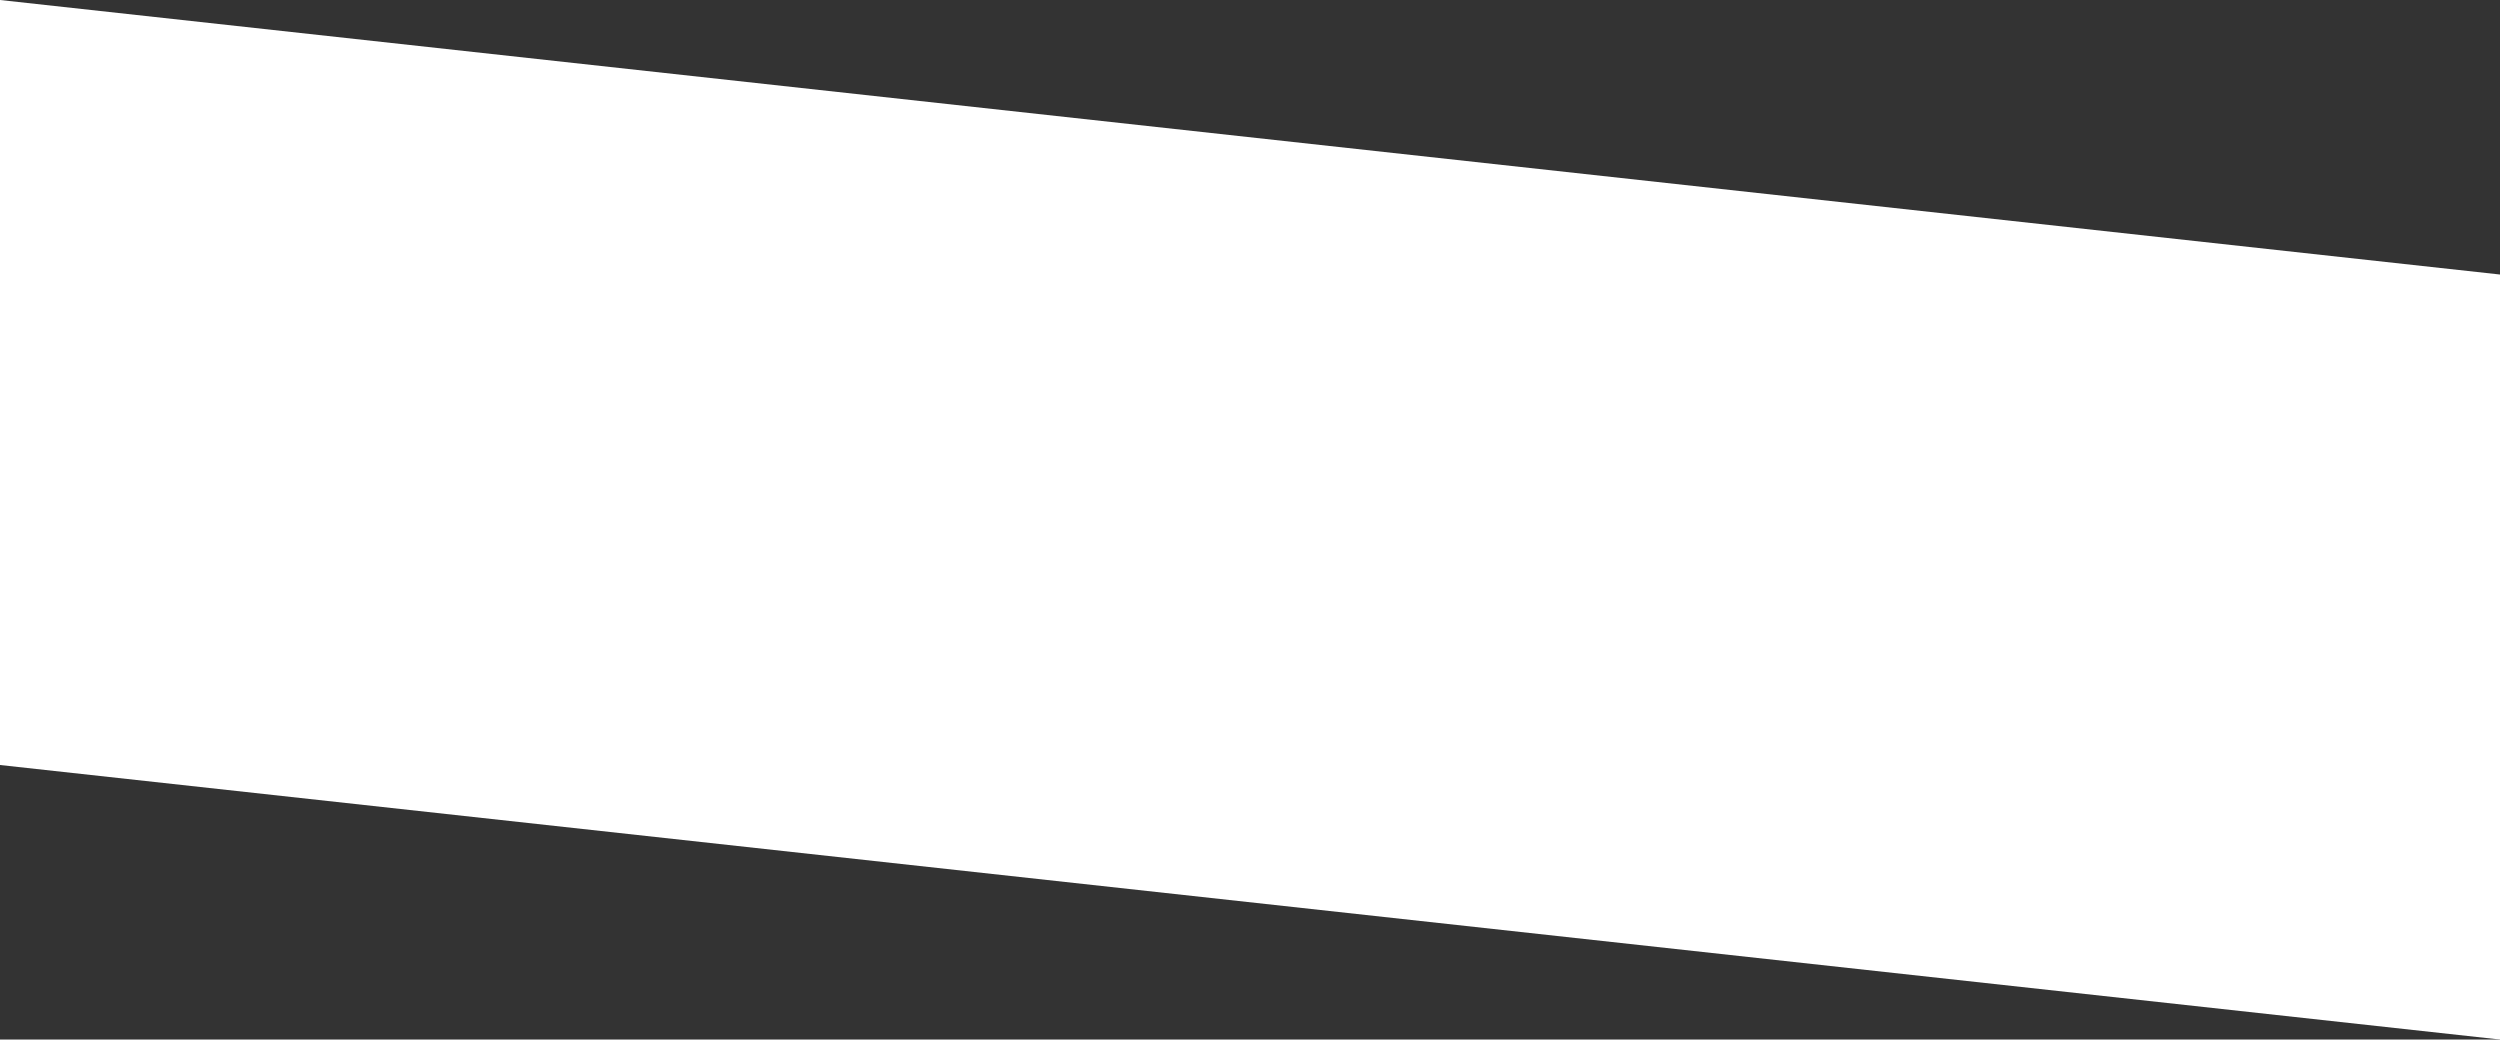
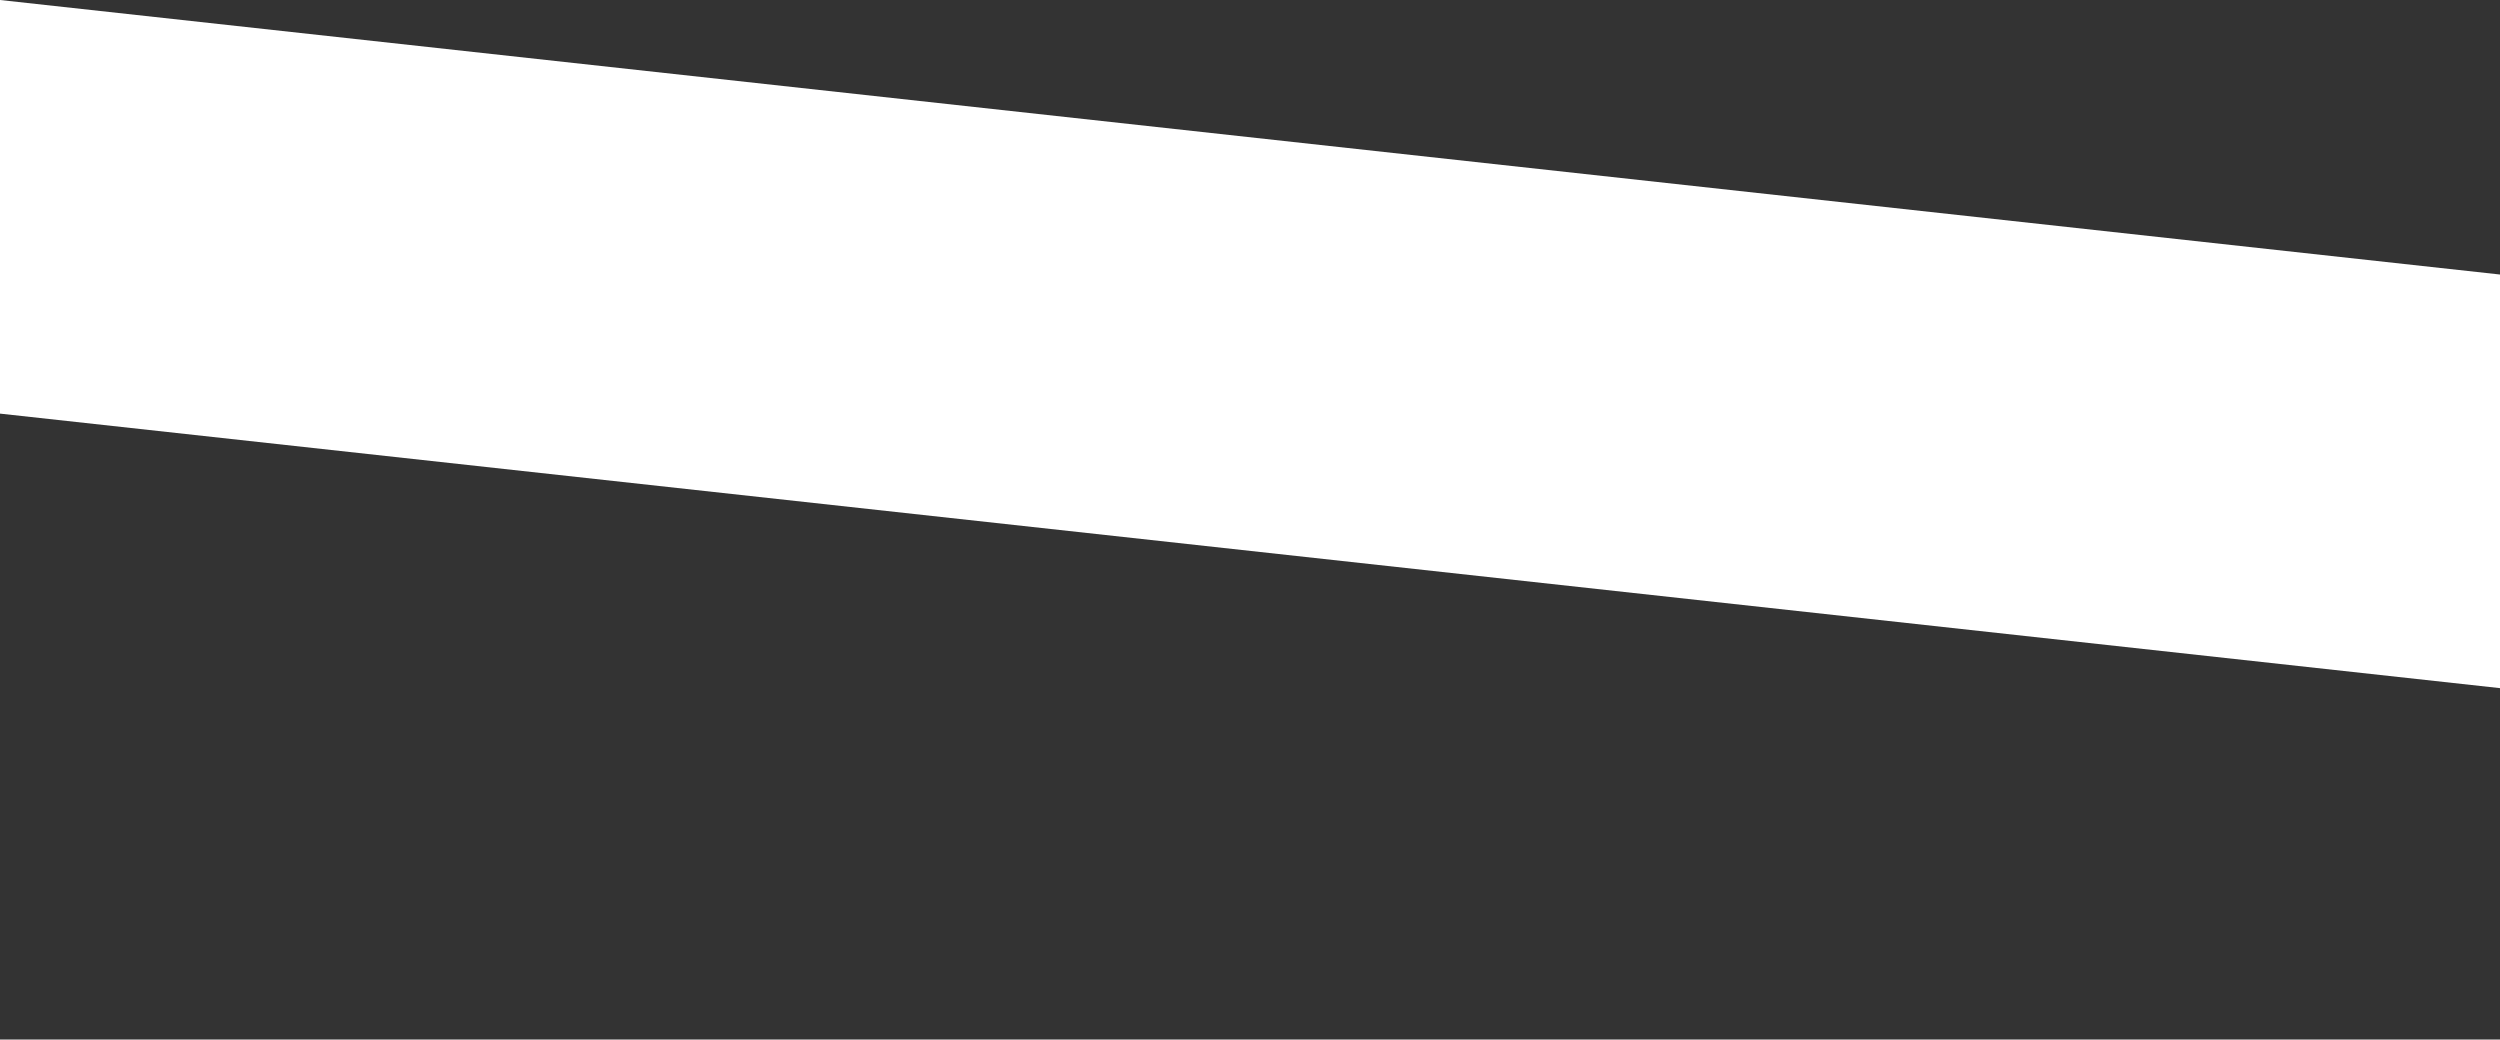
<svg xmlns="http://www.w3.org/2000/svg" width="1366" height="568" viewBox="0 0 1366 568">
  <rect x="0" y="0" width="1366" height="568" fill="#333333" stroke="none" />
  <g id="グループ_2390" data-name="グループ 2390" transform="translate(0 -322)">
    <path id="パス_955" data-name="パス 955" d="M-4.234-150.422l1366,150v226l-1366-150Z" transform="translate(4.234 472.422)" fill="#fff" />
-     <path id="パス_2637" data-name="パス 2637" d="M-4.234-150.422l1366,150v226l-1366-150Z" transform="translate(4.234 664.422)" fill="#fff" />
  </g>
</svg>